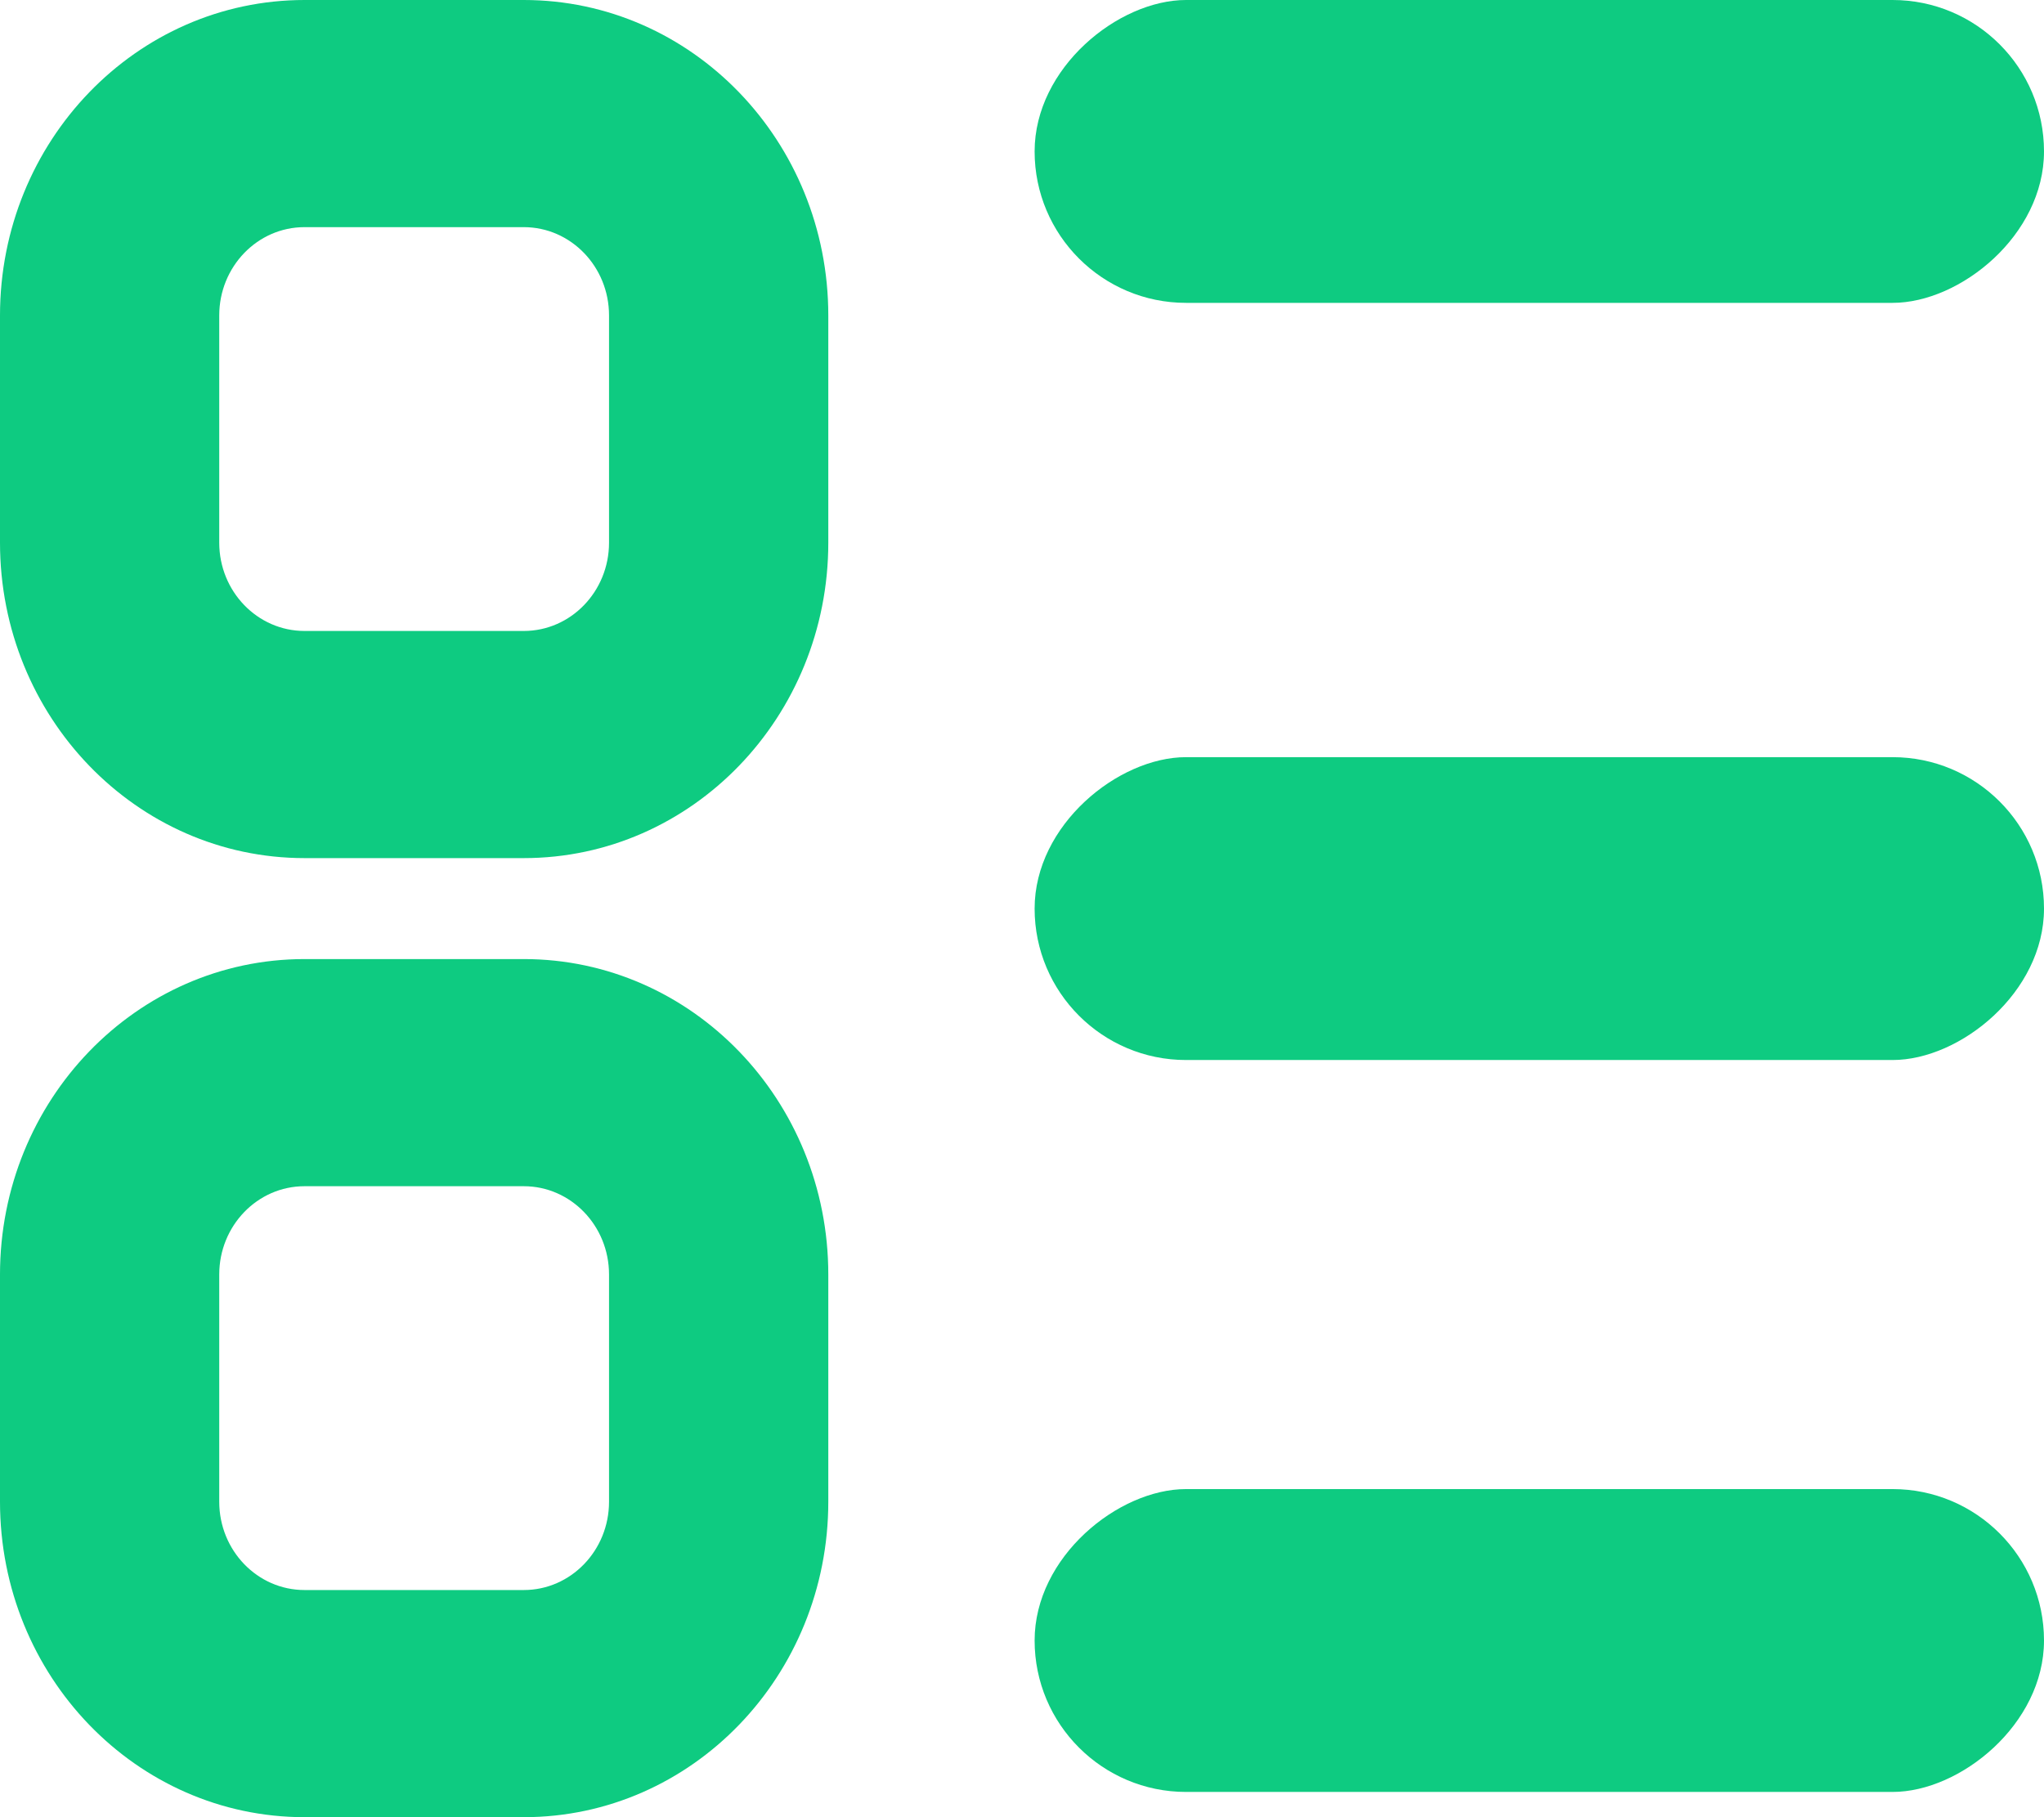
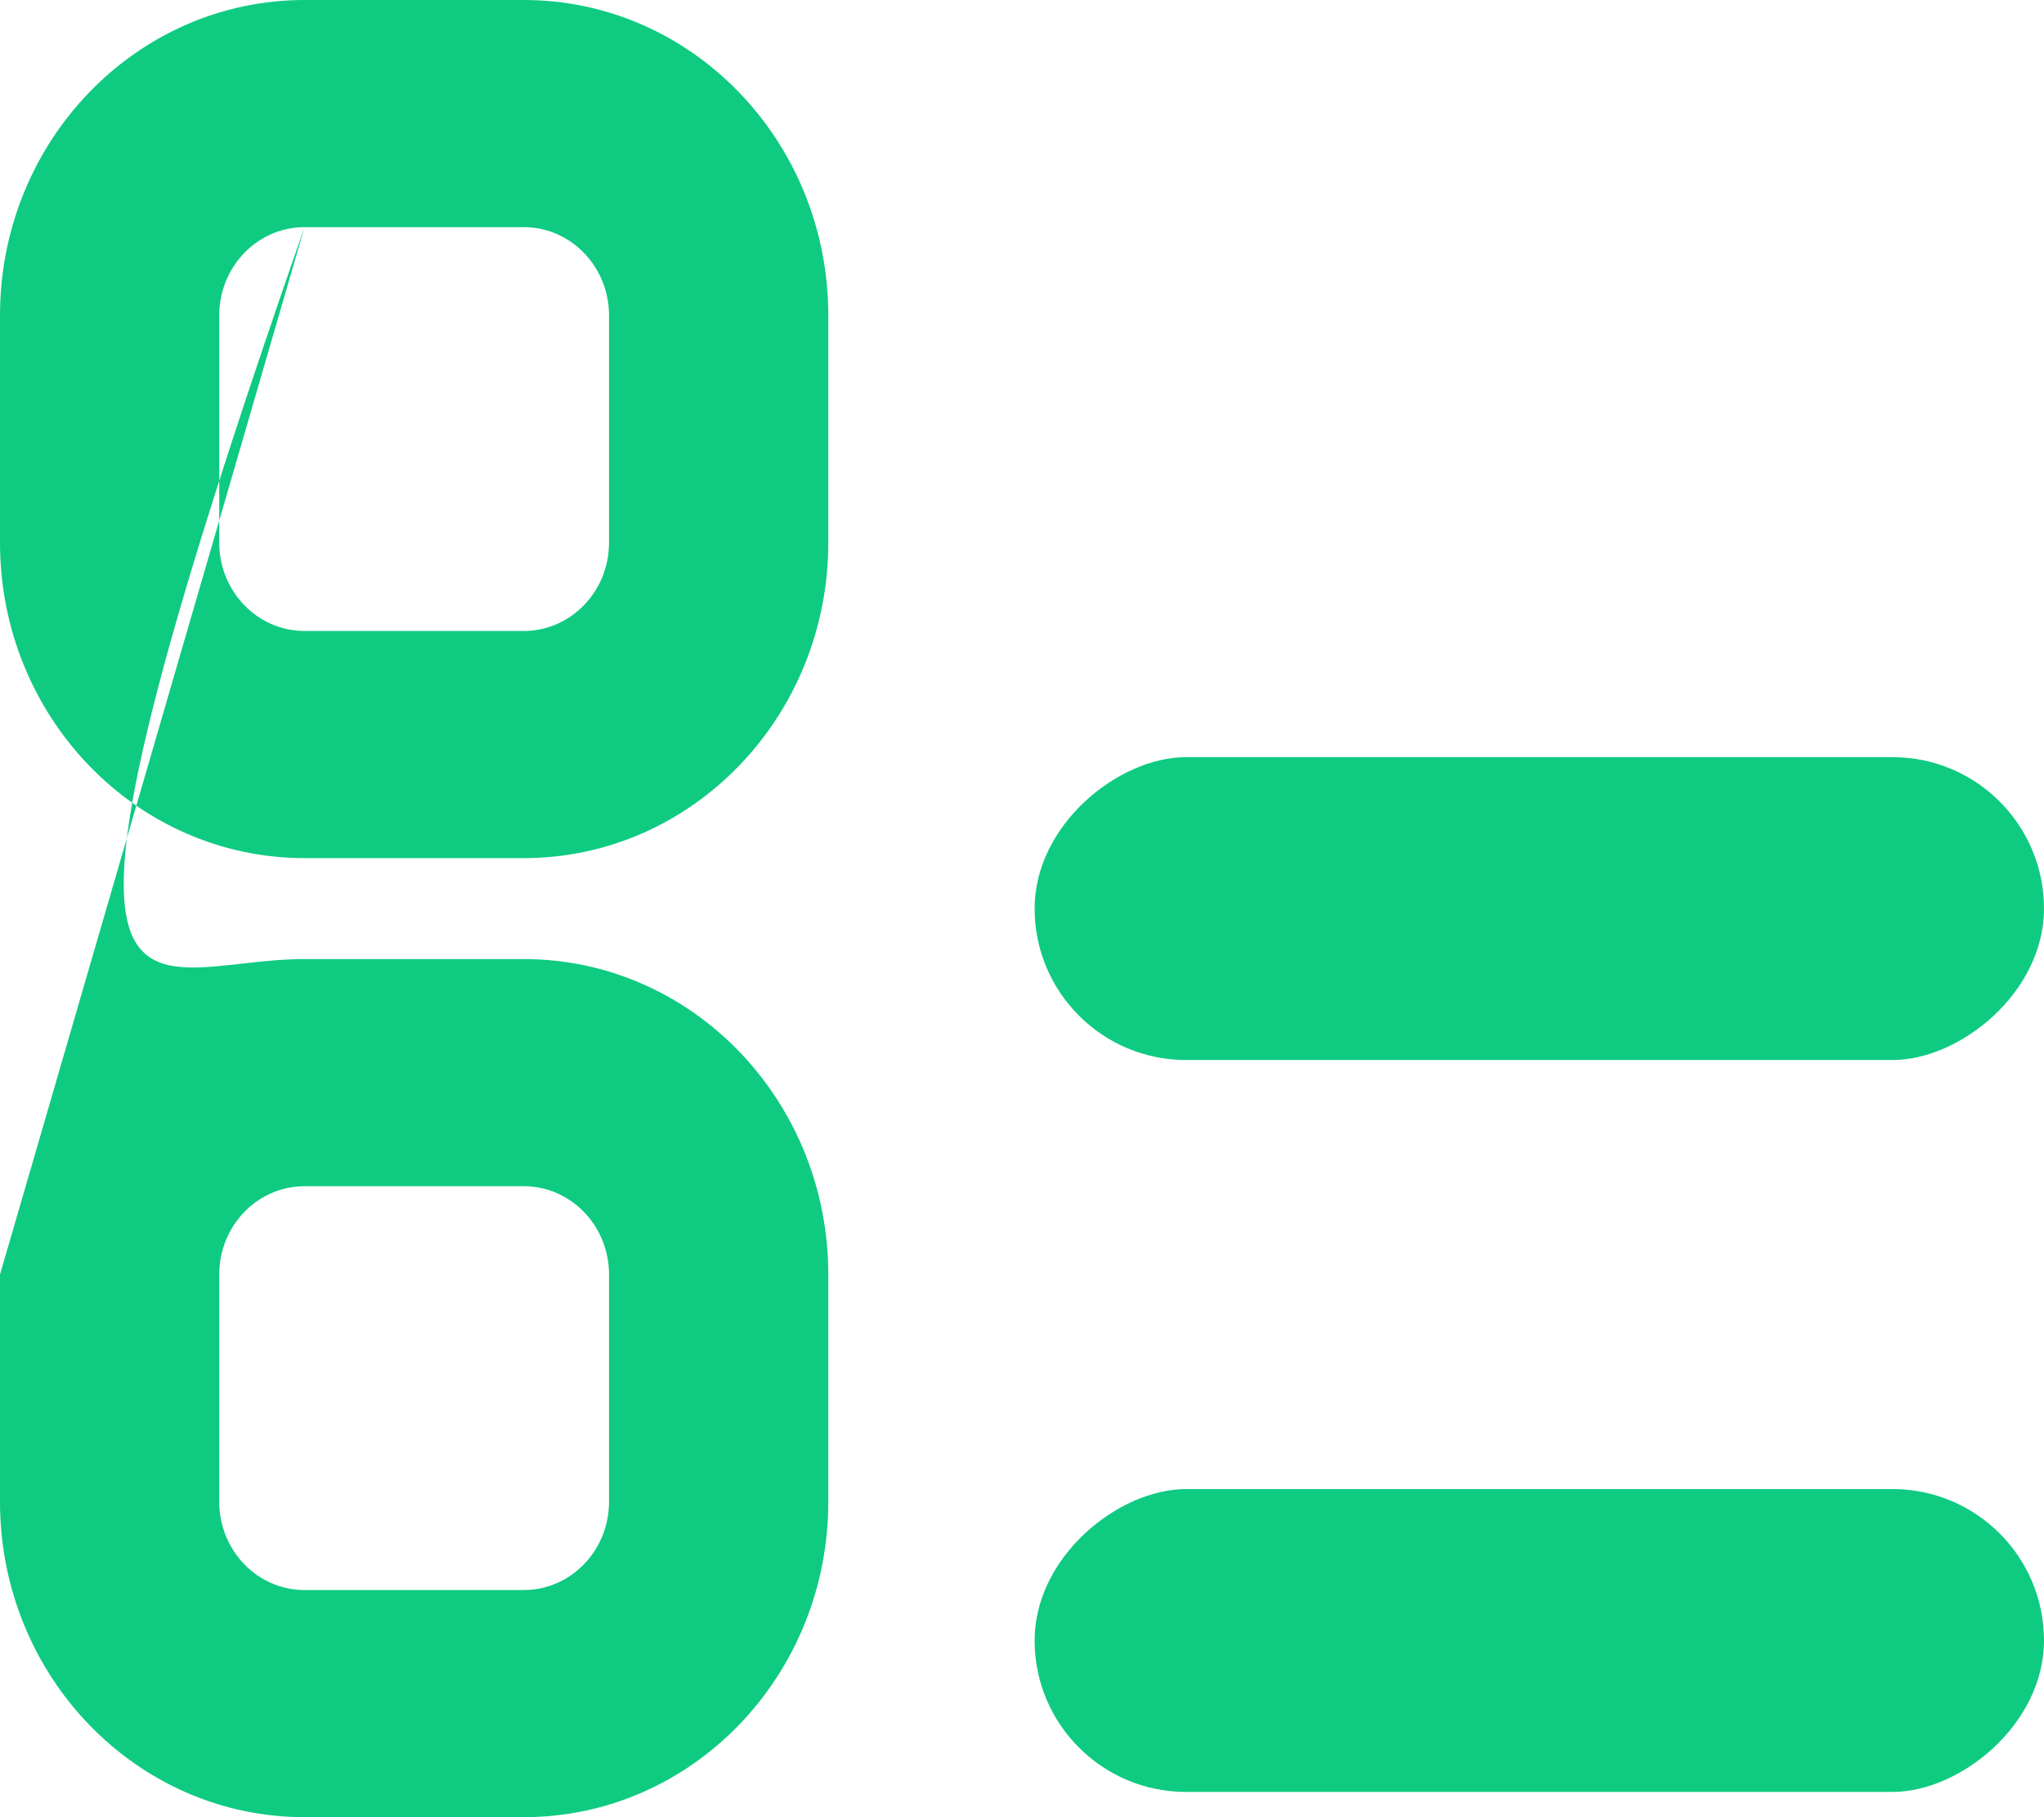
<svg xmlns="http://www.w3.org/2000/svg" width="81" height="72" fill="none">
-   <rect x="81" width="12" height="40" rx="6" transform="rotate(90 81 0)" fill="#0ECB81" />
  <rect x="81" y="30" width="12" height="40" rx="6" transform="rotate(90 81 30)" fill="#0ECB81" />
  <rect x="81" y="59" width="12" height="40" rx="6" transform="rotate(90 81 59)" fill="#0ECB81" />
-   <path fill-rule="evenodd" clip-rule="evenodd" d="M0 12.5C0 5.596 5.403 0 12.068 0h8.688c6.665 0 12.068 5.596 12.068 12.5v9c0 6.904-5.403 12.5-12.068 12.5h-8.688C5.403 34 0 28.404 0 21.5v-9zM12.068 9c-1.867 0-3.38 1.567-3.38 3.5v9c0 1.933 1.513 3.5 3.38 3.5h8.688c1.866 0 3.379-1.567 3.379-3.5v-9c0-1.933-1.513-3.5-3.379-3.5h-8.688zM0 50.5C0 43.596 5.403 38 12.068 38h8.688c6.665 0 12.068 5.596 12.068 12.5v9c0 6.904-5.403 12.5-12.068 12.5h-8.688C5.403 72 0 66.404 0 59.5v-9zM12.068 47c-1.867 0-3.38 1.567-3.38 3.5v9c0 1.933 1.513 3.5 3.38 3.5h8.688c1.866 0 3.379-1.567 3.379-3.5v-9c0-1.933-1.513-3.5-3.379-3.5h-8.688z" fill="#0ECB81" />
+   <path fill-rule="evenodd" clip-rule="evenodd" d="M0 12.5C0 5.596 5.403 0 12.068 0h8.688c6.665 0 12.068 5.596 12.068 12.5v9c0 6.904-5.403 12.5-12.068 12.5h-8.688C5.403 34 0 28.404 0 21.5v-9zM12.068 9c-1.867 0-3.38 1.567-3.38 3.5v9c0 1.933 1.513 3.5 3.38 3.5h8.688c1.866 0 3.379-1.567 3.379-3.5v-9c0-1.933-1.513-3.5-3.379-3.5h-8.688zC0 43.596 5.403 38 12.068 38h8.688c6.665 0 12.068 5.596 12.068 12.5v9c0 6.904-5.403 12.5-12.068 12.5h-8.688C5.403 72 0 66.404 0 59.5v-9zM12.068 47c-1.867 0-3.38 1.567-3.38 3.5v9c0 1.933 1.513 3.5 3.38 3.5h8.688c1.866 0 3.379-1.567 3.379-3.5v-9c0-1.933-1.513-3.5-3.379-3.5h-8.688z" fill="#0ECB81" />
</svg>